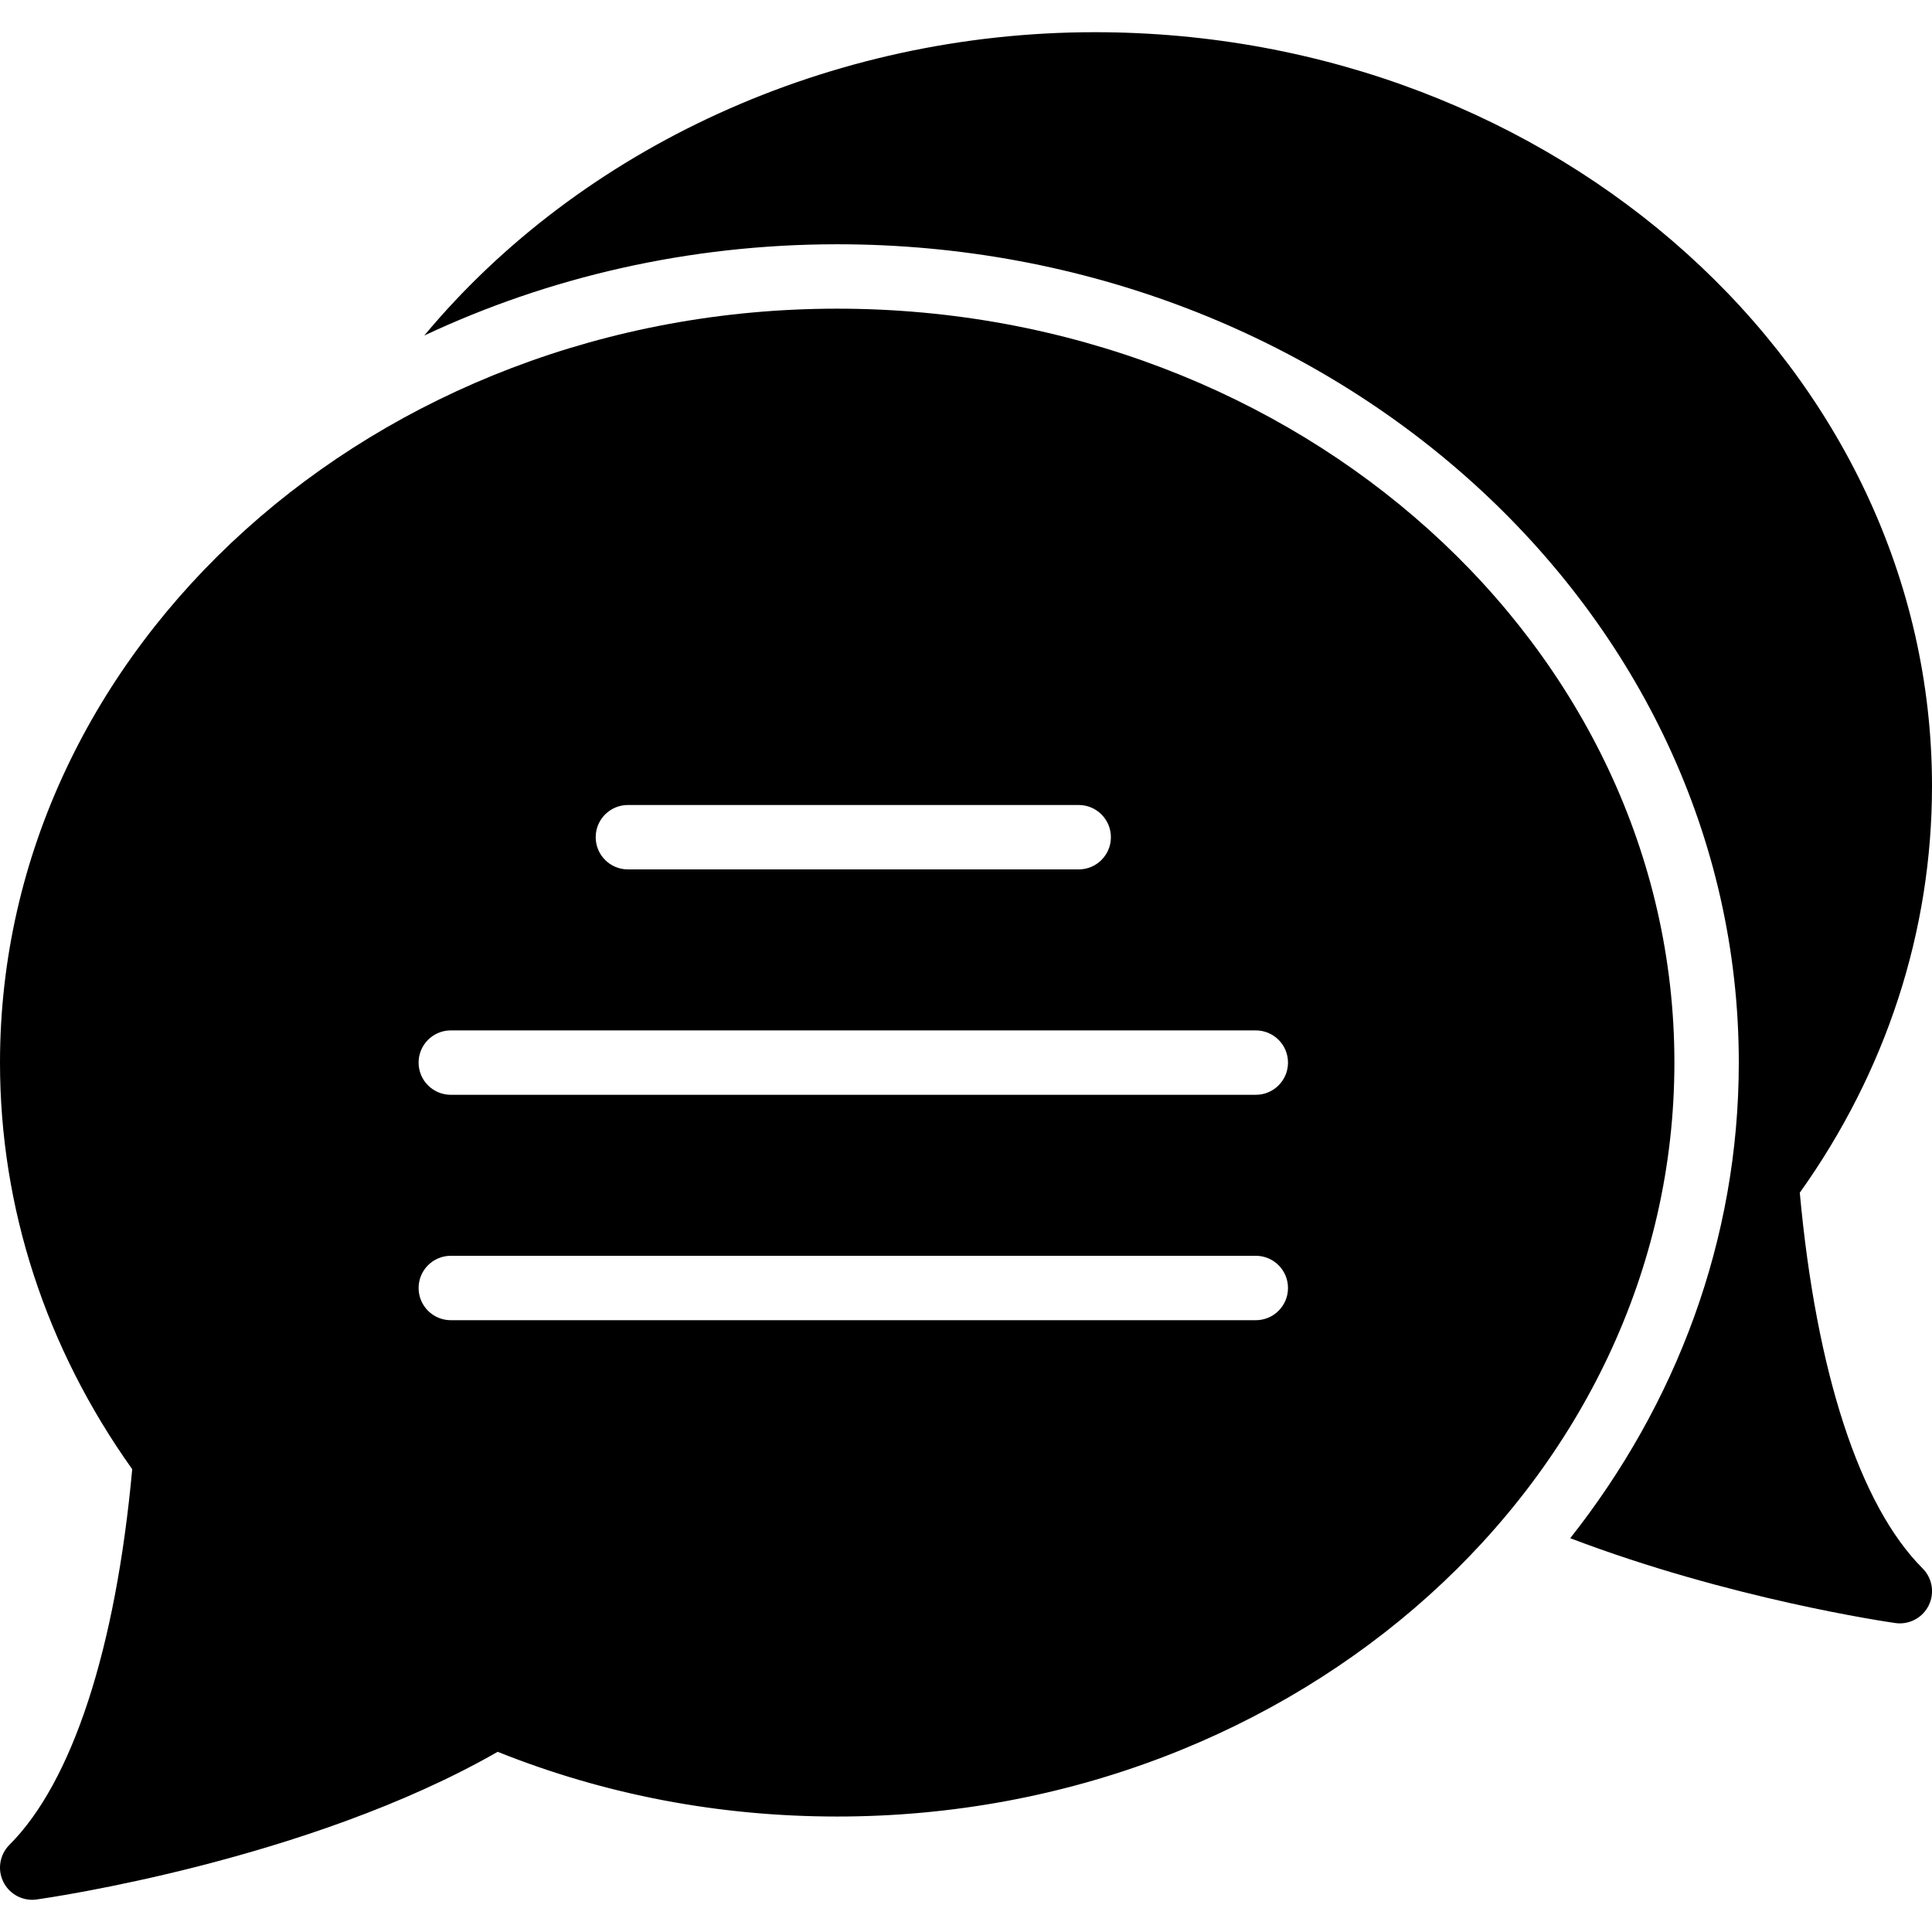
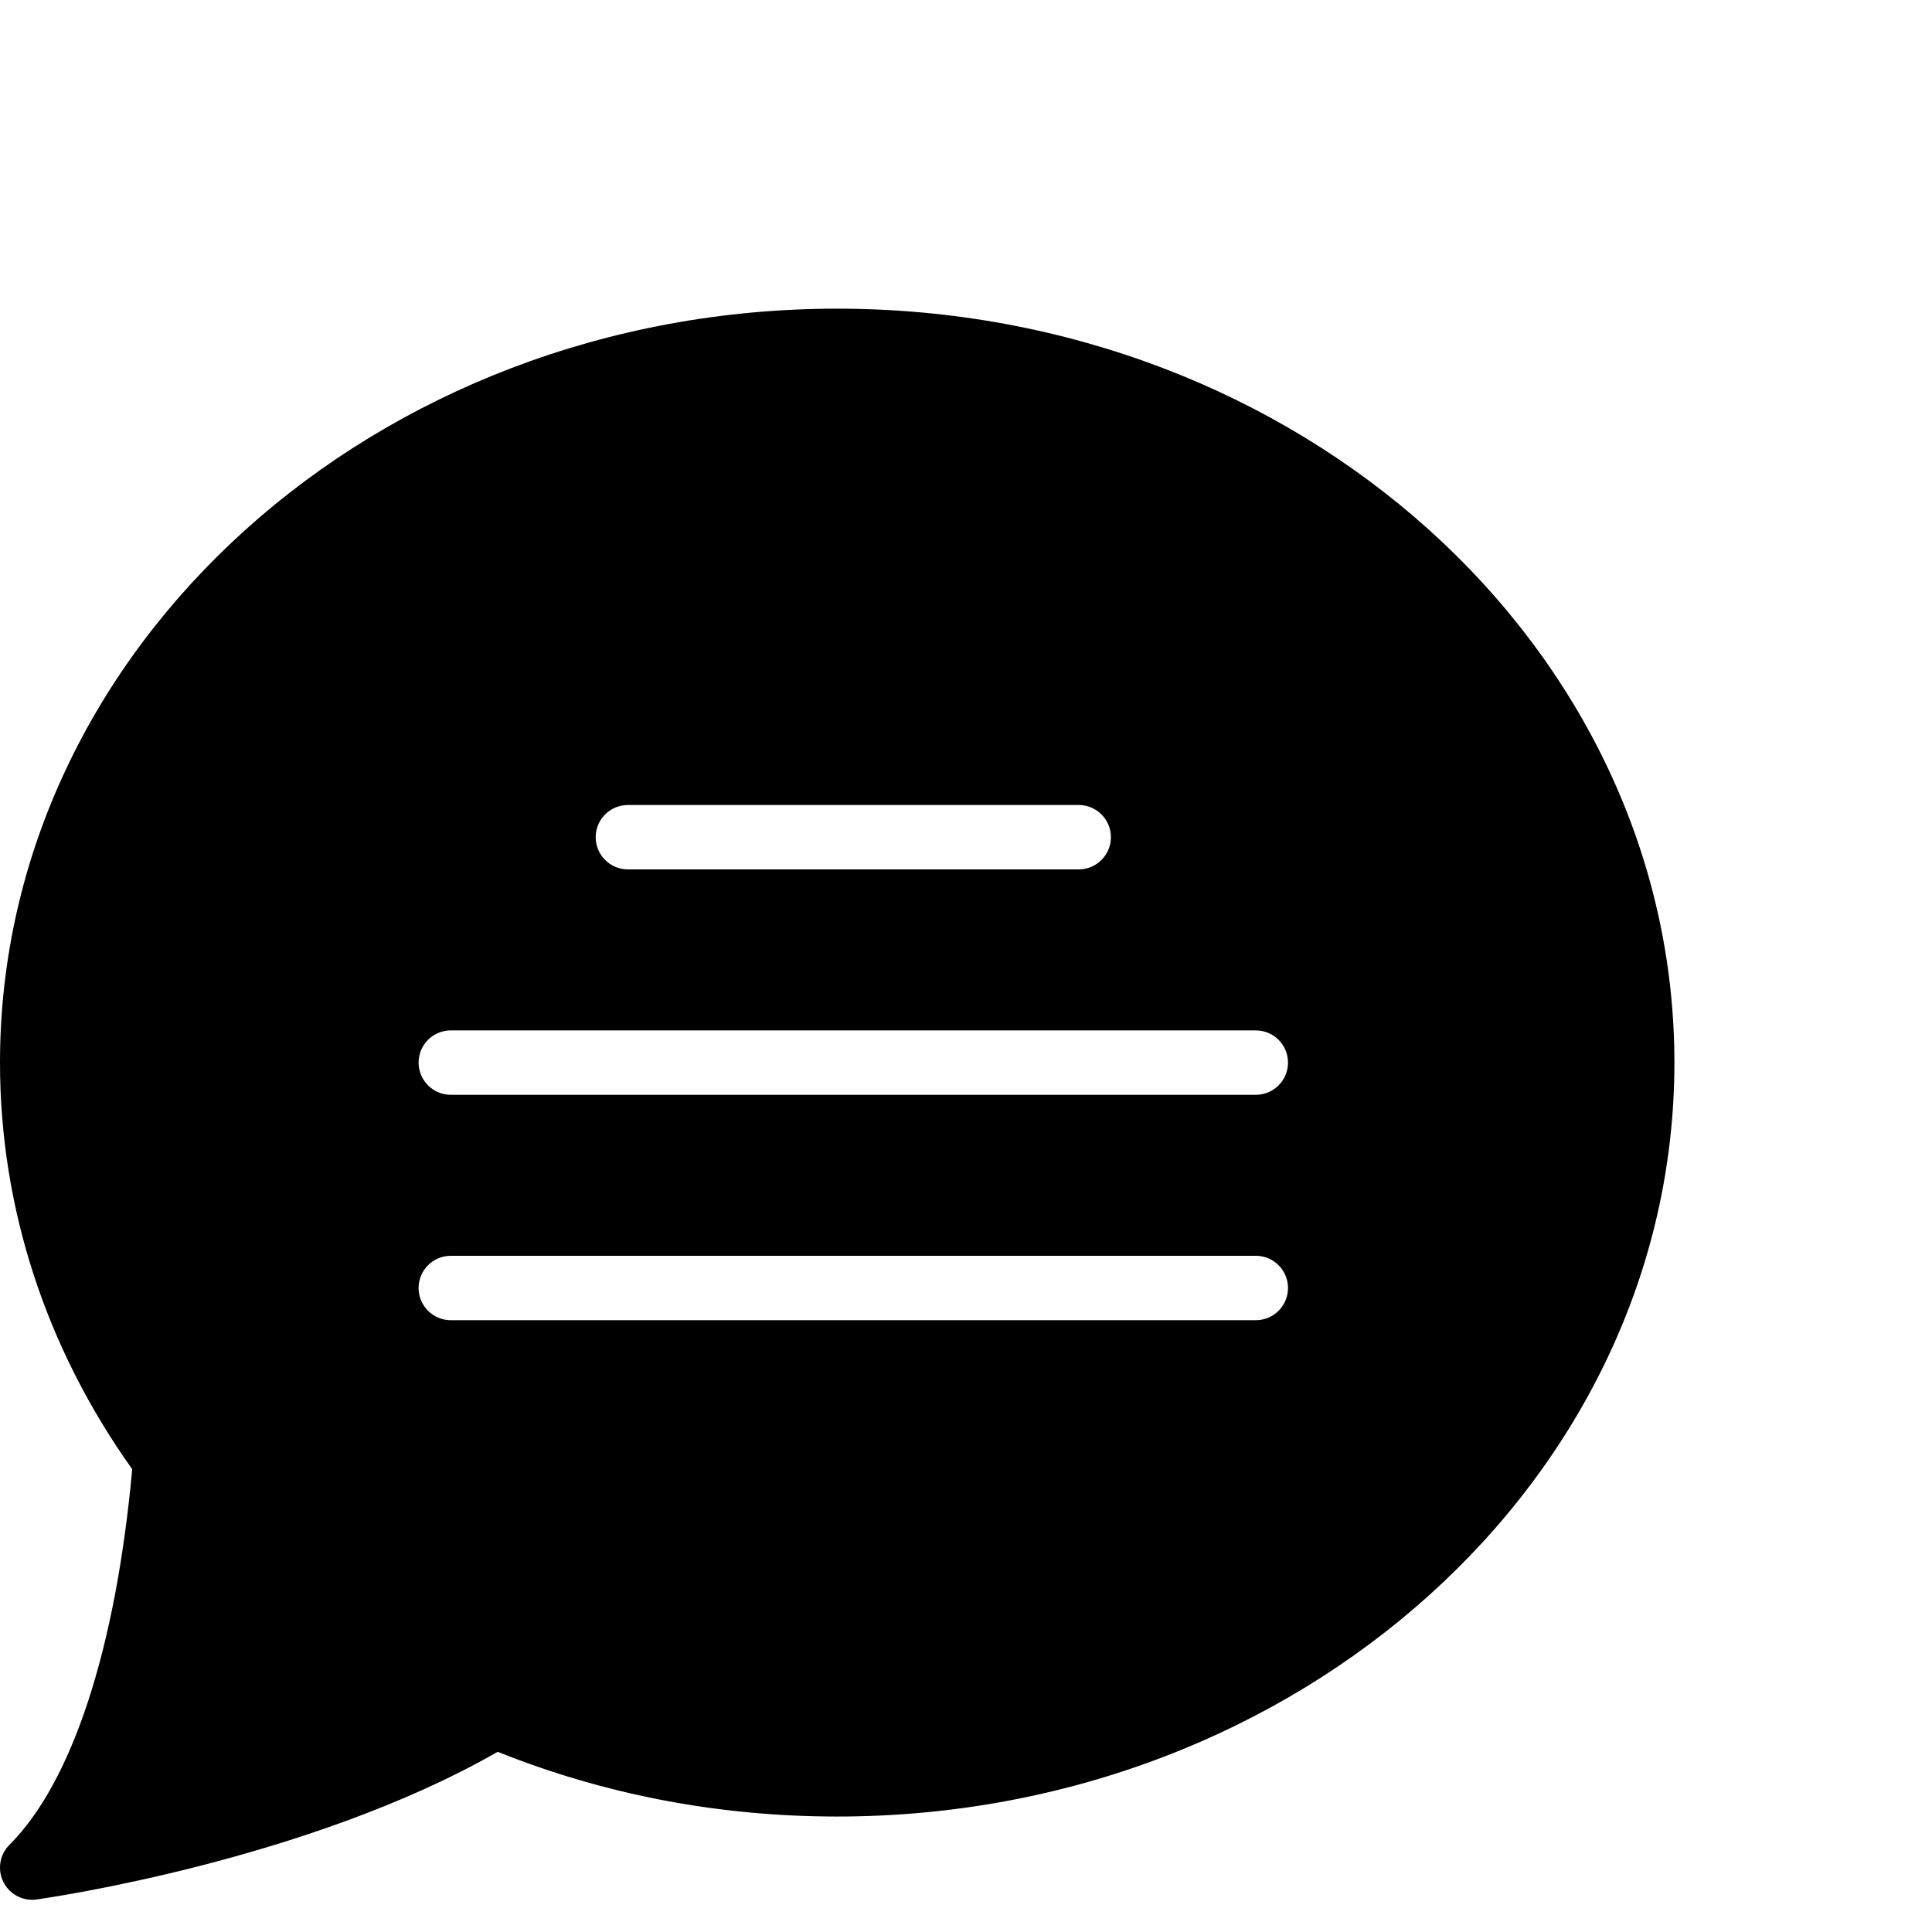
<svg xmlns="http://www.w3.org/2000/svg" fill="#000000" height="800px" width="800px" version="1.1" id="Capa_1" viewBox="0 0 60 60" xml:space="preserve">
  <g>
-     <path d="M55.894,37.041C58.582,33.271,60,28.913,60,24.414C60,11.504,48.337,1,34,1c-8.245,0-15.968,3.592-20.824,9.42   C17.021,8.613,21.38,7.586,26,7.586c15.439,0,28,11.4,28,25.414c0,5.506-1.945,10.604-5.235,14.77   c4.946,1.886,9.854,2.601,10.096,2.635c0.047,0.007,0.094,0.01,0.14,0.01c0.375,0,0.724-0.211,0.895-0.554   c0.192-0.385,0.116-0.85-0.188-1.153C57.754,46.754,56.404,42.619,55.894,37.041z" />
    <path d="M26,9.586C11.664,9.586,0,20.09,0,33c0,4.499,1.418,8.856,4.106,12.627c-0.51,5.578-1.86,9.713-3.813,11.666   c-0.304,0.304-0.38,0.769-0.188,1.153C0.276,58.789,0.625,59,1,59c0.046,0,0.093-0.003,0.139-0.01   c0.35-0.049,8.433-1.213,14.317-4.586c3.33,1.334,6.875,2.01,10.544,2.01c14.336,0,26-10.504,26-23.414S40.337,9.586,26,9.586z    M19.5,25h14c0.552,0,1,0.447,1,1s-0.448,1-1,1h-14c-0.552,0-1-0.447-1-1S18.948,25,19.5,25z M39,41H14c-0.552,0-1-0.447-1-1   s0.448-1,1-1h25c0.552,0,1,0.447,1,1S39.552,41,39,41z M39,34H14c-0.552,0-1-0.447-1-1s0.448-1,1-1h25c0.552,0,1,0.447,1,1   S39.552,34,39,34z" />
  </g>
</svg>